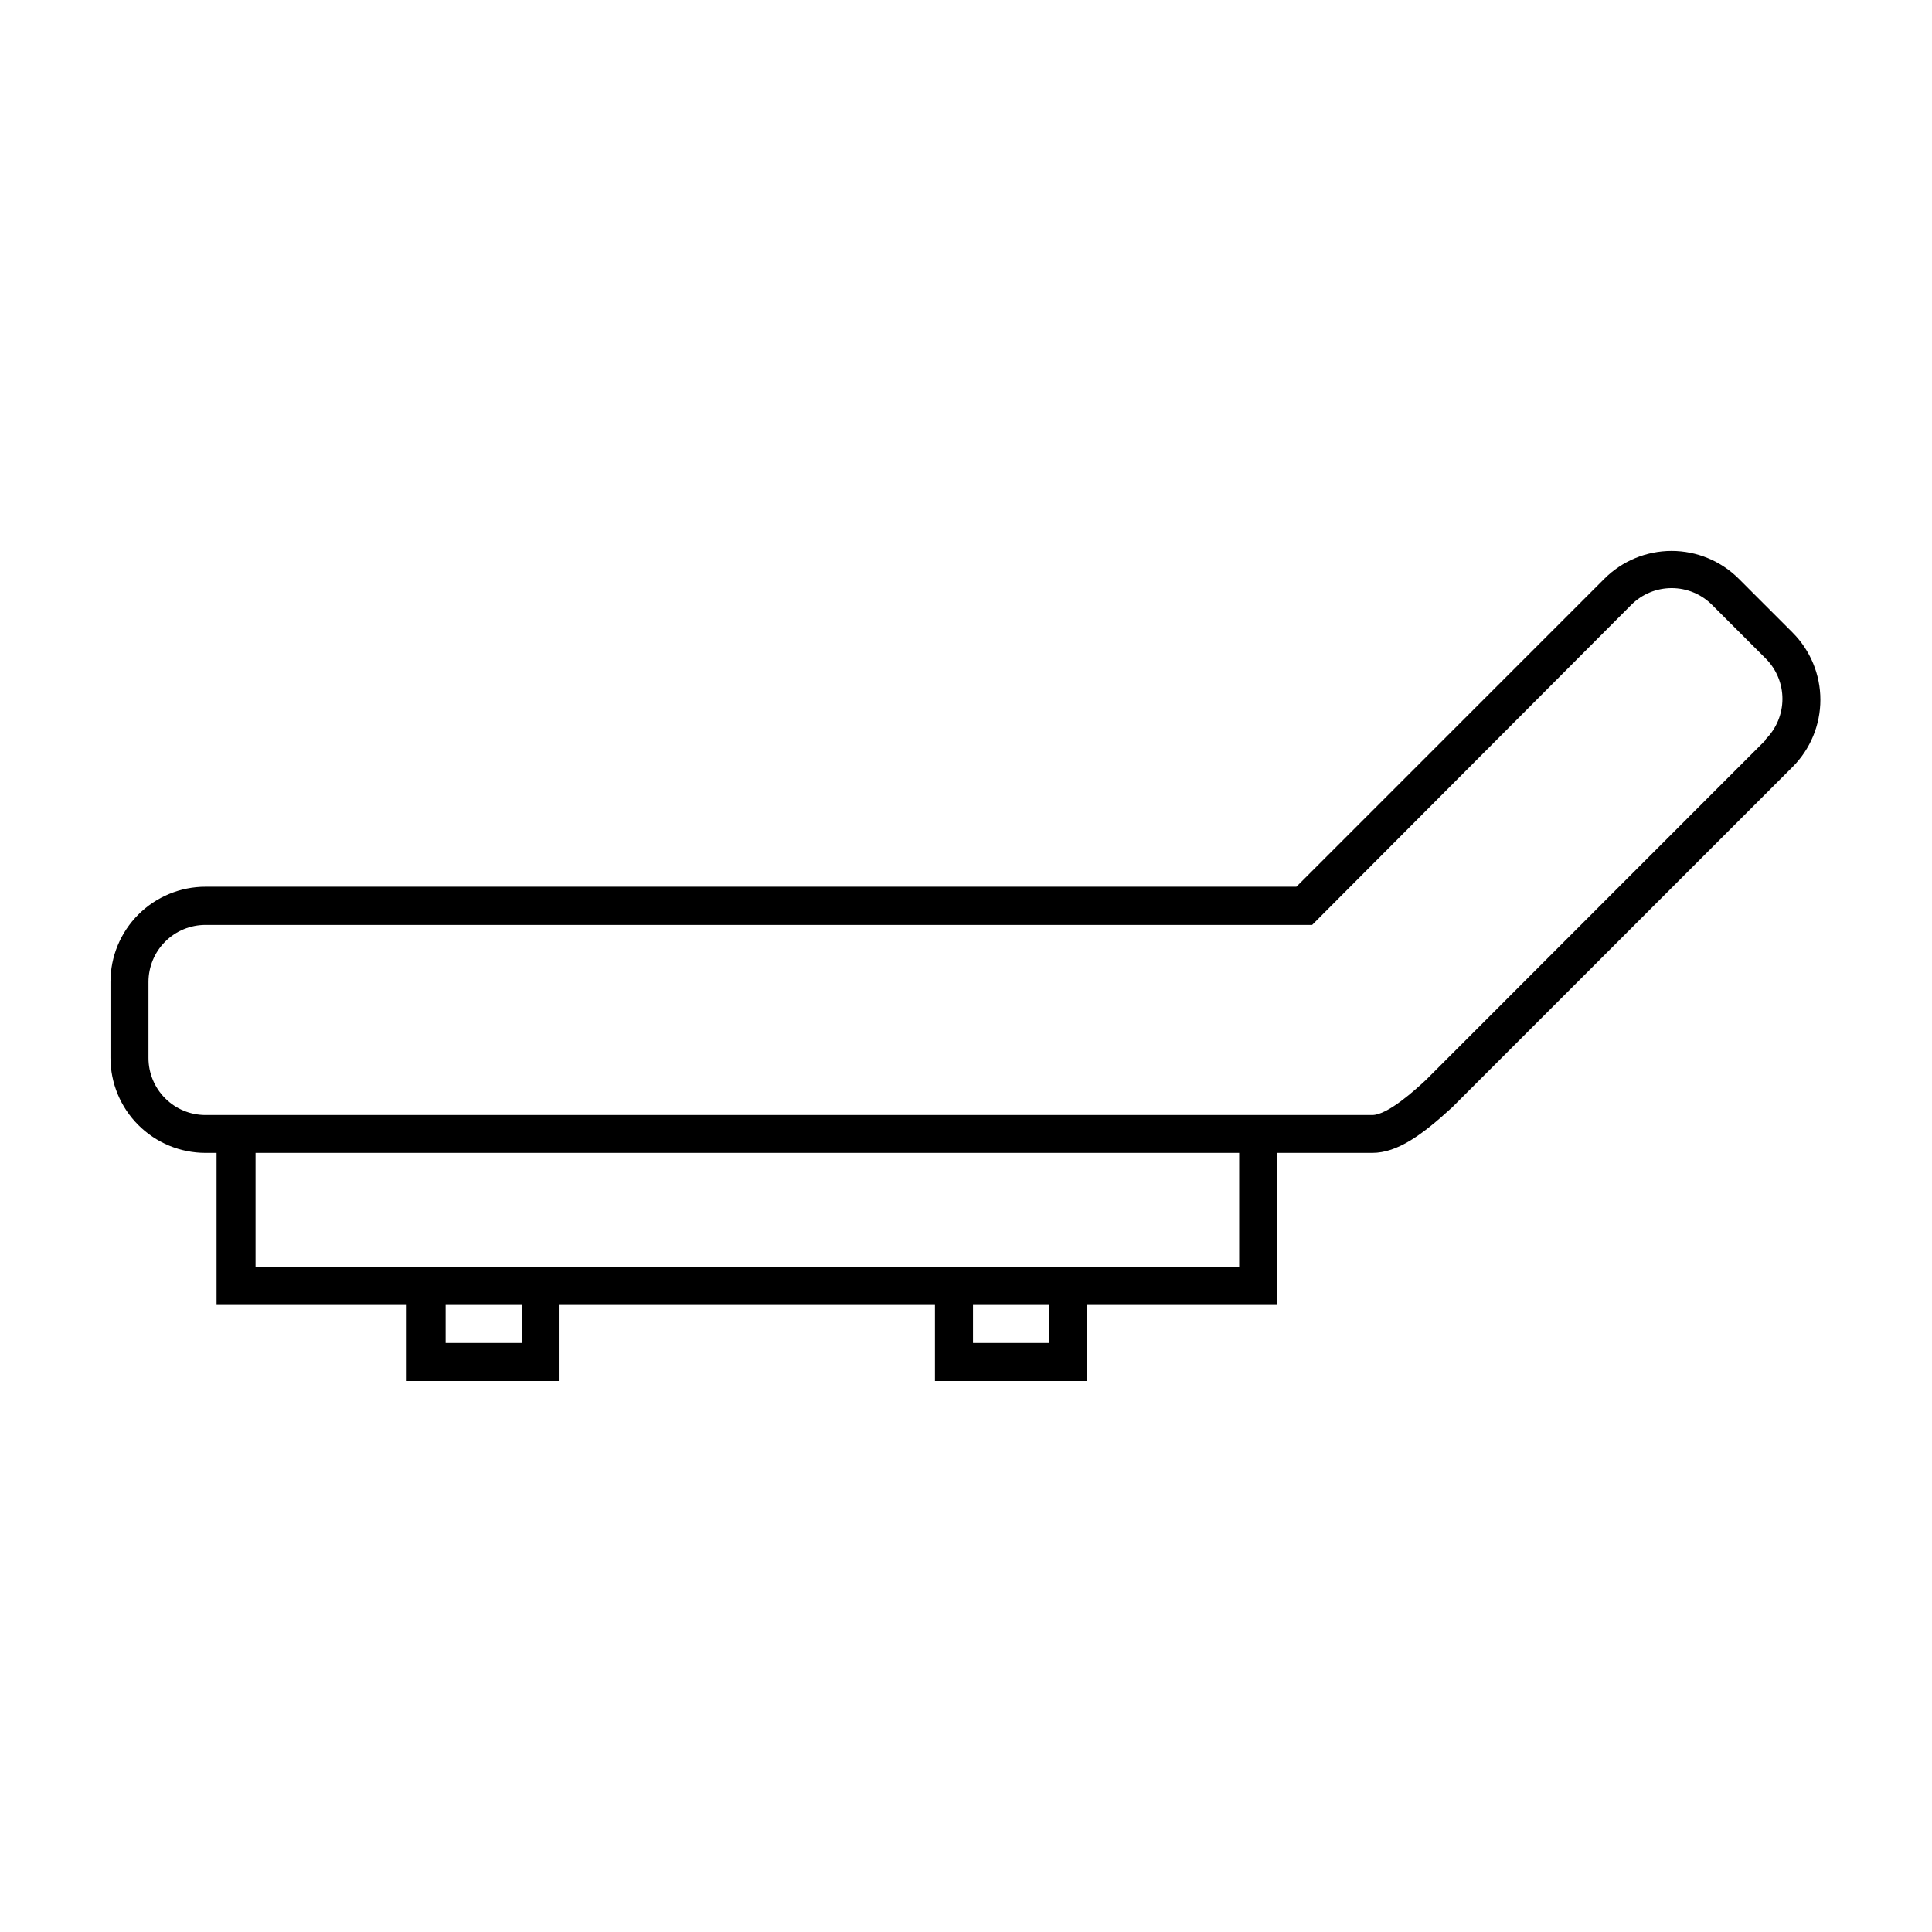
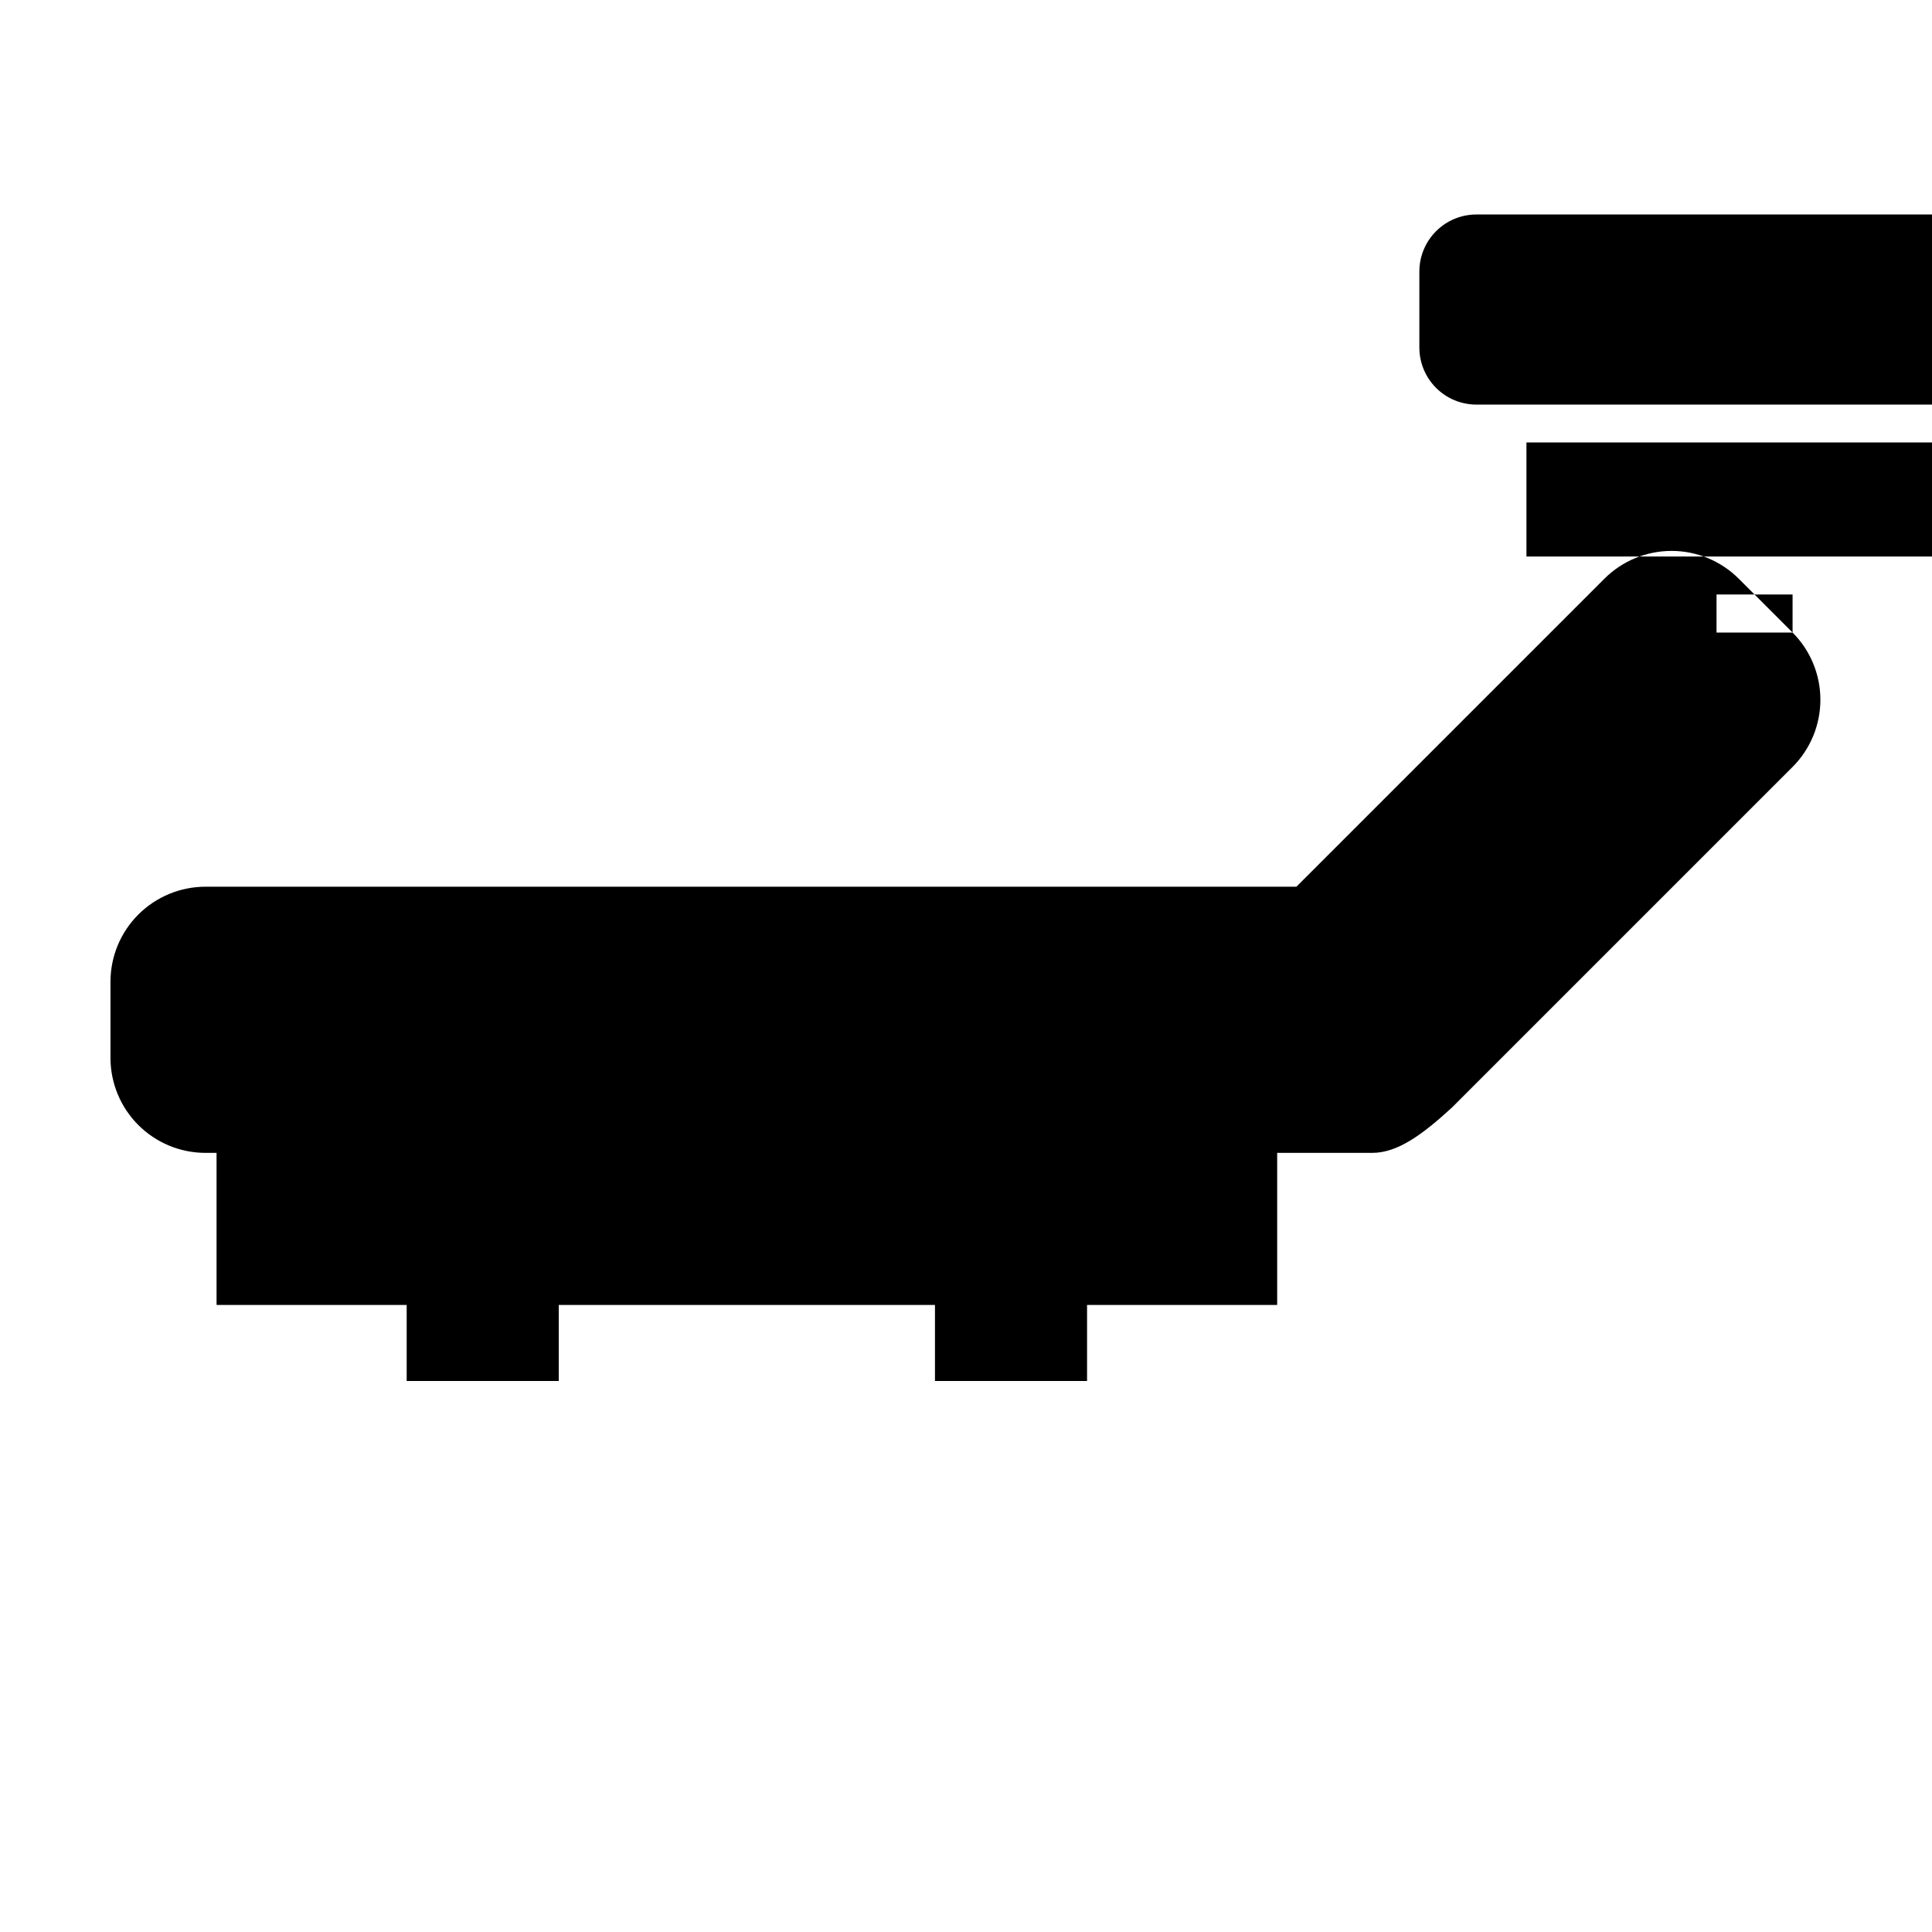
<svg xmlns="http://www.w3.org/2000/svg" fill="#000000" width="800px" height="800px" version="1.1" viewBox="144 144 512 512">
-   <path d="m619.05 311.63-14.258-14.258c-4.723-4.723-11.129-7.375-17.809-7.375-6.68 0-13.086 2.652-17.809 7.375l-81.617 81.617h-289.09c-6.684 0-13.09 2.656-17.812 7.379-4.727 4.727-7.379 11.133-7.379 17.812v20.152c0 6.68 2.652 13.09 7.379 17.812 4.723 4.723 11.129 7.379 17.812 7.379h2.922v40.305h50.383v20.152h40.305v-20.152h99.699v20.152h40.305v-20.152h50.383v-40.305h25.191c6.699 0 13.25-4.785 21.16-12.043l90.23-90.23c4.723-4.723 7.375-11.129 7.375-17.809 0-6.68-2.652-13.086-7.375-17.812zm-336.8 188.27h-20.152v-10.078h20.152zm139.76 0h-20.152v-10.078h20.152zm50.383-20.152h-260.67v-30.23l260.67 0.004zm139.55-139.66-90.082 90.133c-2.719 2.519-10.078 9.27-14.207 9.27h-309.19c-4.012 0-7.856-1.59-10.688-4.426-2.836-2.836-4.43-6.68-4.43-10.688v-20.152c0-4.008 1.594-7.852 4.43-10.688 2.832-2.836 6.676-4.426 10.688-4.426h293.27l84.59-84.844c2.832-2.828 6.676-4.418 10.68-4.418 4.008 0 7.848 1.59 10.684 4.418l14.258 14.258c2.828 2.836 4.418 6.676 4.418 10.684 0 4.004-1.59 7.844-4.418 10.68z" />
+   <path d="m619.05 311.63-14.258-14.258c-4.723-4.723-11.129-7.375-17.809-7.375-6.68 0-13.086 2.652-17.809 7.375l-81.617 81.617h-289.09c-6.684 0-13.09 2.656-17.812 7.379-4.727 4.727-7.379 11.133-7.379 17.812v20.152c0 6.68 2.652 13.09 7.379 17.812 4.723 4.723 11.129 7.379 17.812 7.379h2.922v40.305h50.383v20.152h40.305v-20.152h99.699v20.152h40.305v-20.152h50.383v-40.305h25.191c6.699 0 13.25-4.785 21.16-12.043l90.23-90.23c4.723-4.723 7.375-11.129 7.375-17.809 0-6.68-2.652-13.086-7.375-17.812zh-20.152v-10.078h20.152zm139.76 0h-20.152v-10.078h20.152zm50.383-20.152h-260.67v-30.23l260.67 0.004zm139.55-139.66-90.082 90.133c-2.719 2.519-10.078 9.27-14.207 9.27h-309.19c-4.012 0-7.856-1.59-10.688-4.426-2.836-2.836-4.43-6.68-4.43-10.688v-20.152c0-4.008 1.594-7.852 4.43-10.688 2.832-2.836 6.676-4.426 10.688-4.426h293.27l84.59-84.844c2.832-2.828 6.676-4.418 10.68-4.418 4.008 0 7.848 1.59 10.684 4.418l14.258 14.258c2.828 2.836 4.418 6.676 4.418 10.684 0 4.004-1.59 7.844-4.418 10.68z" />
</svg>